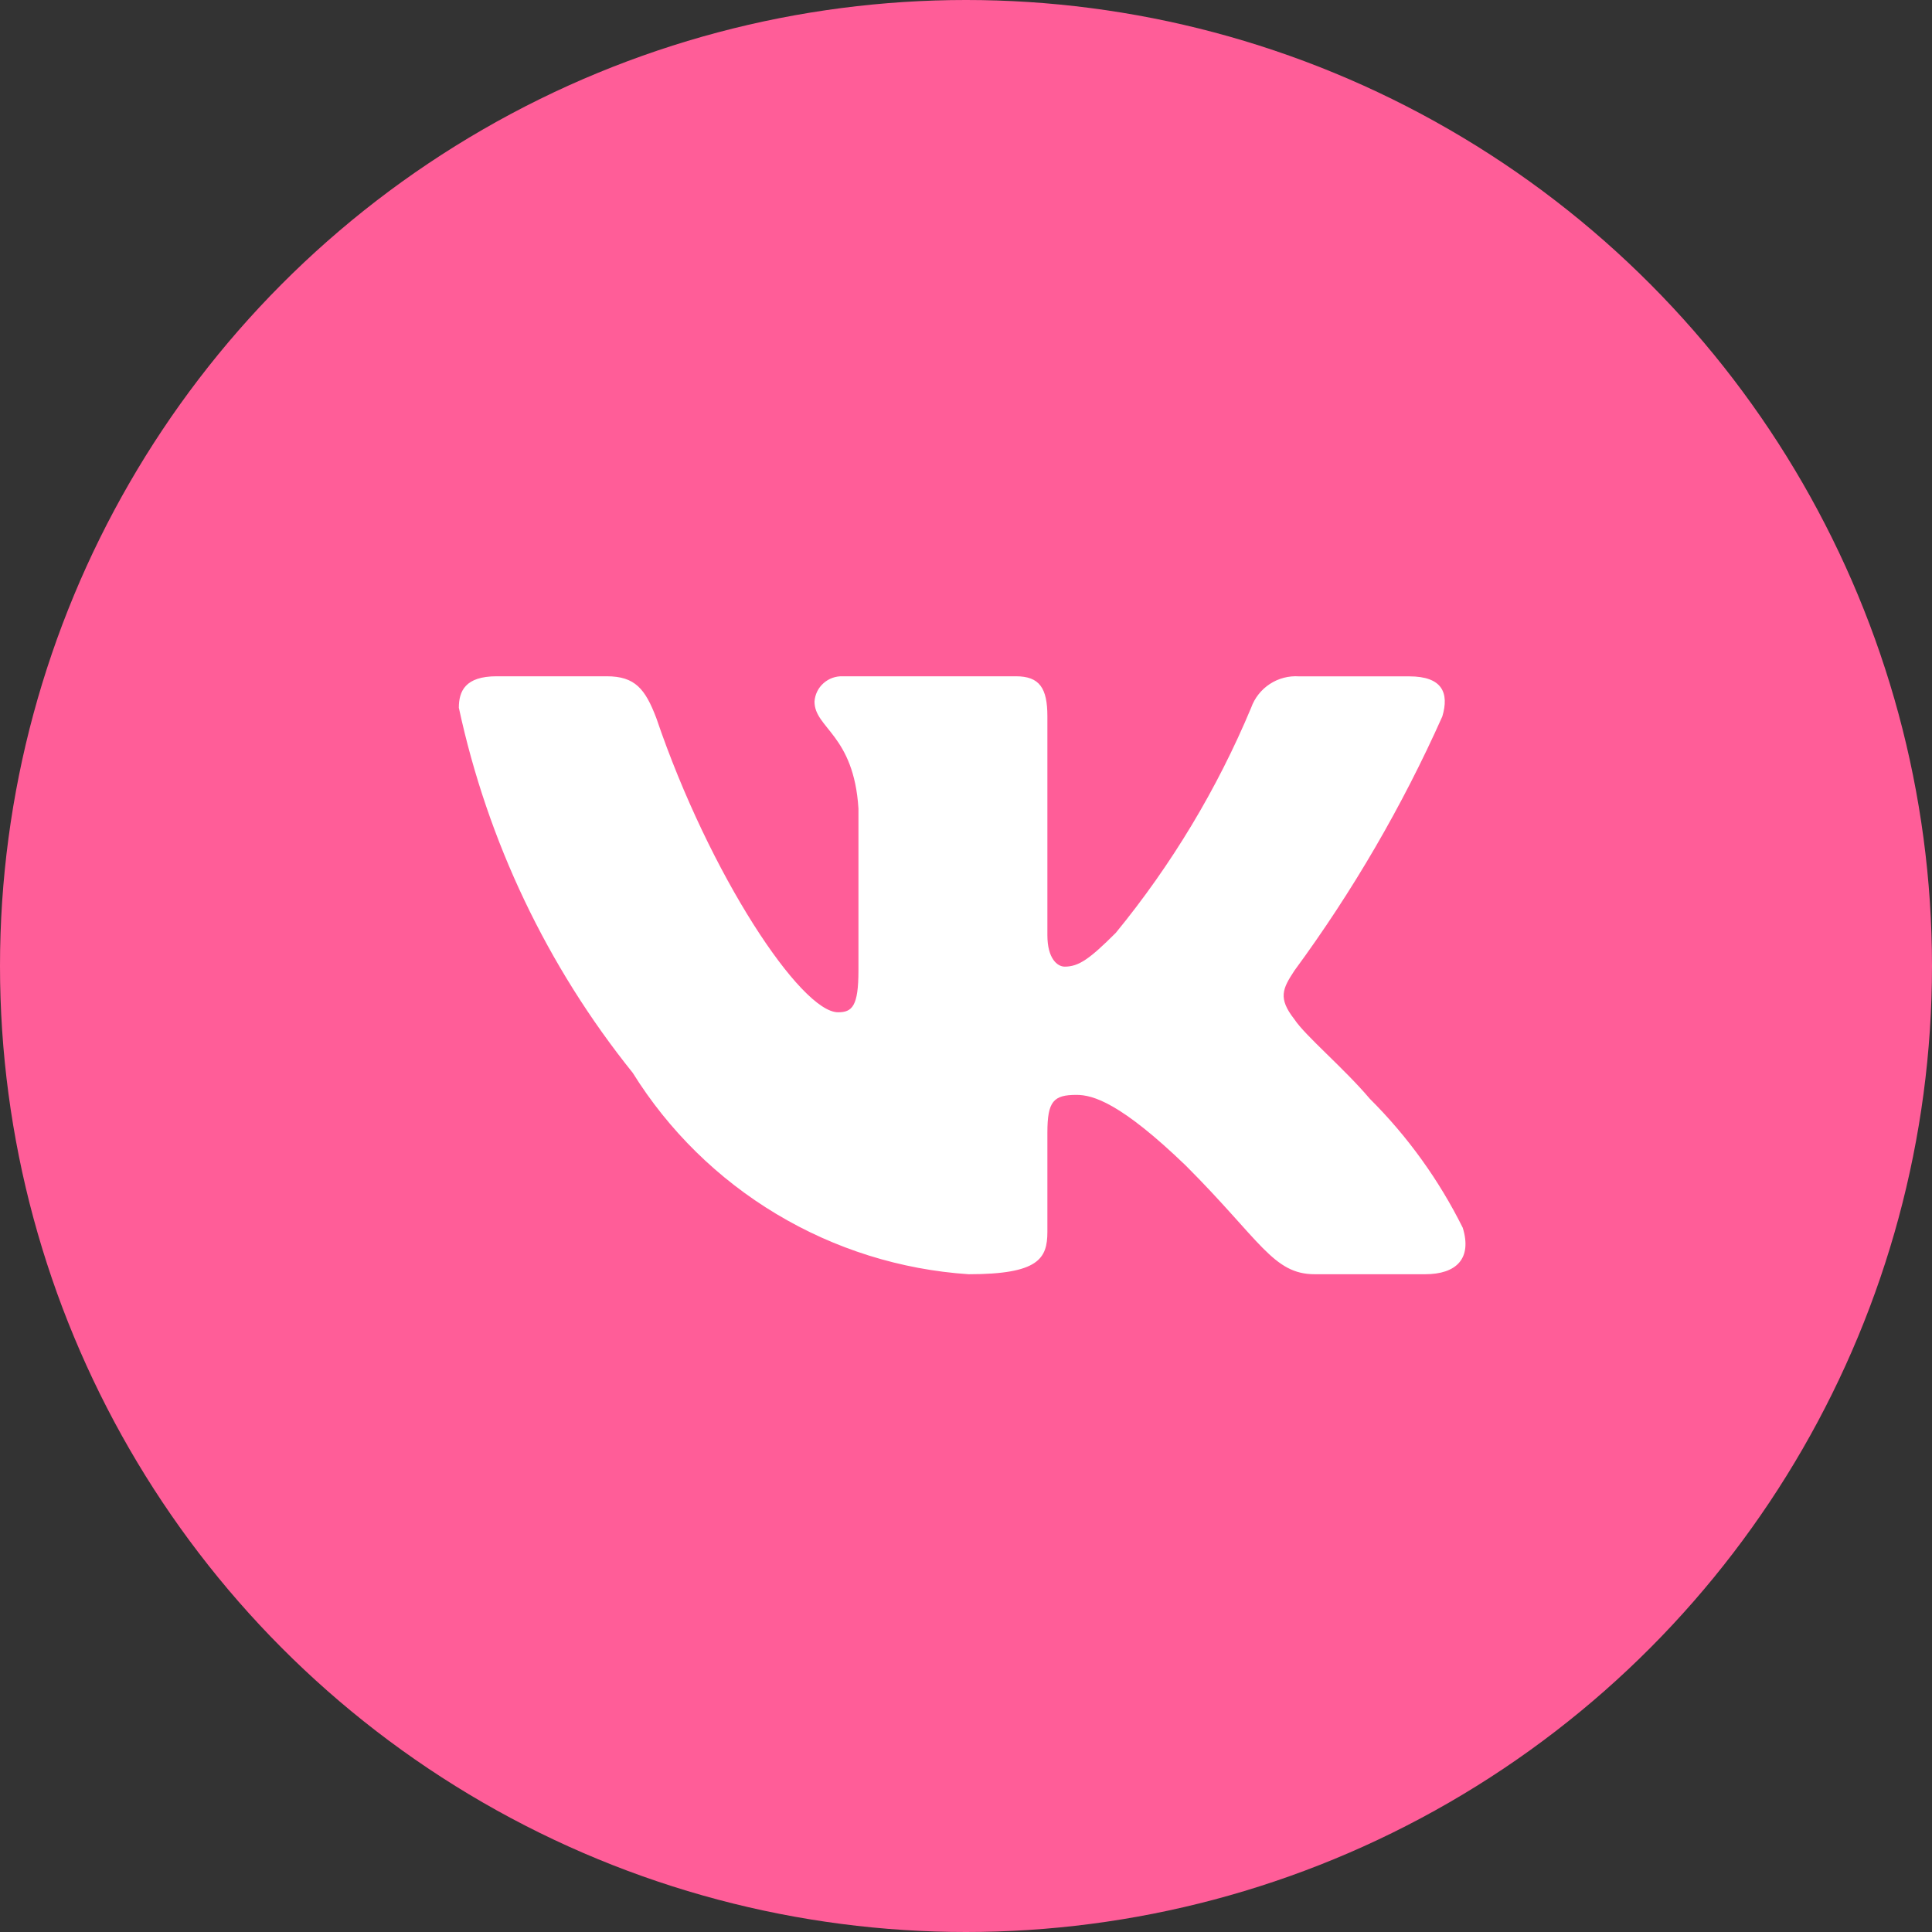
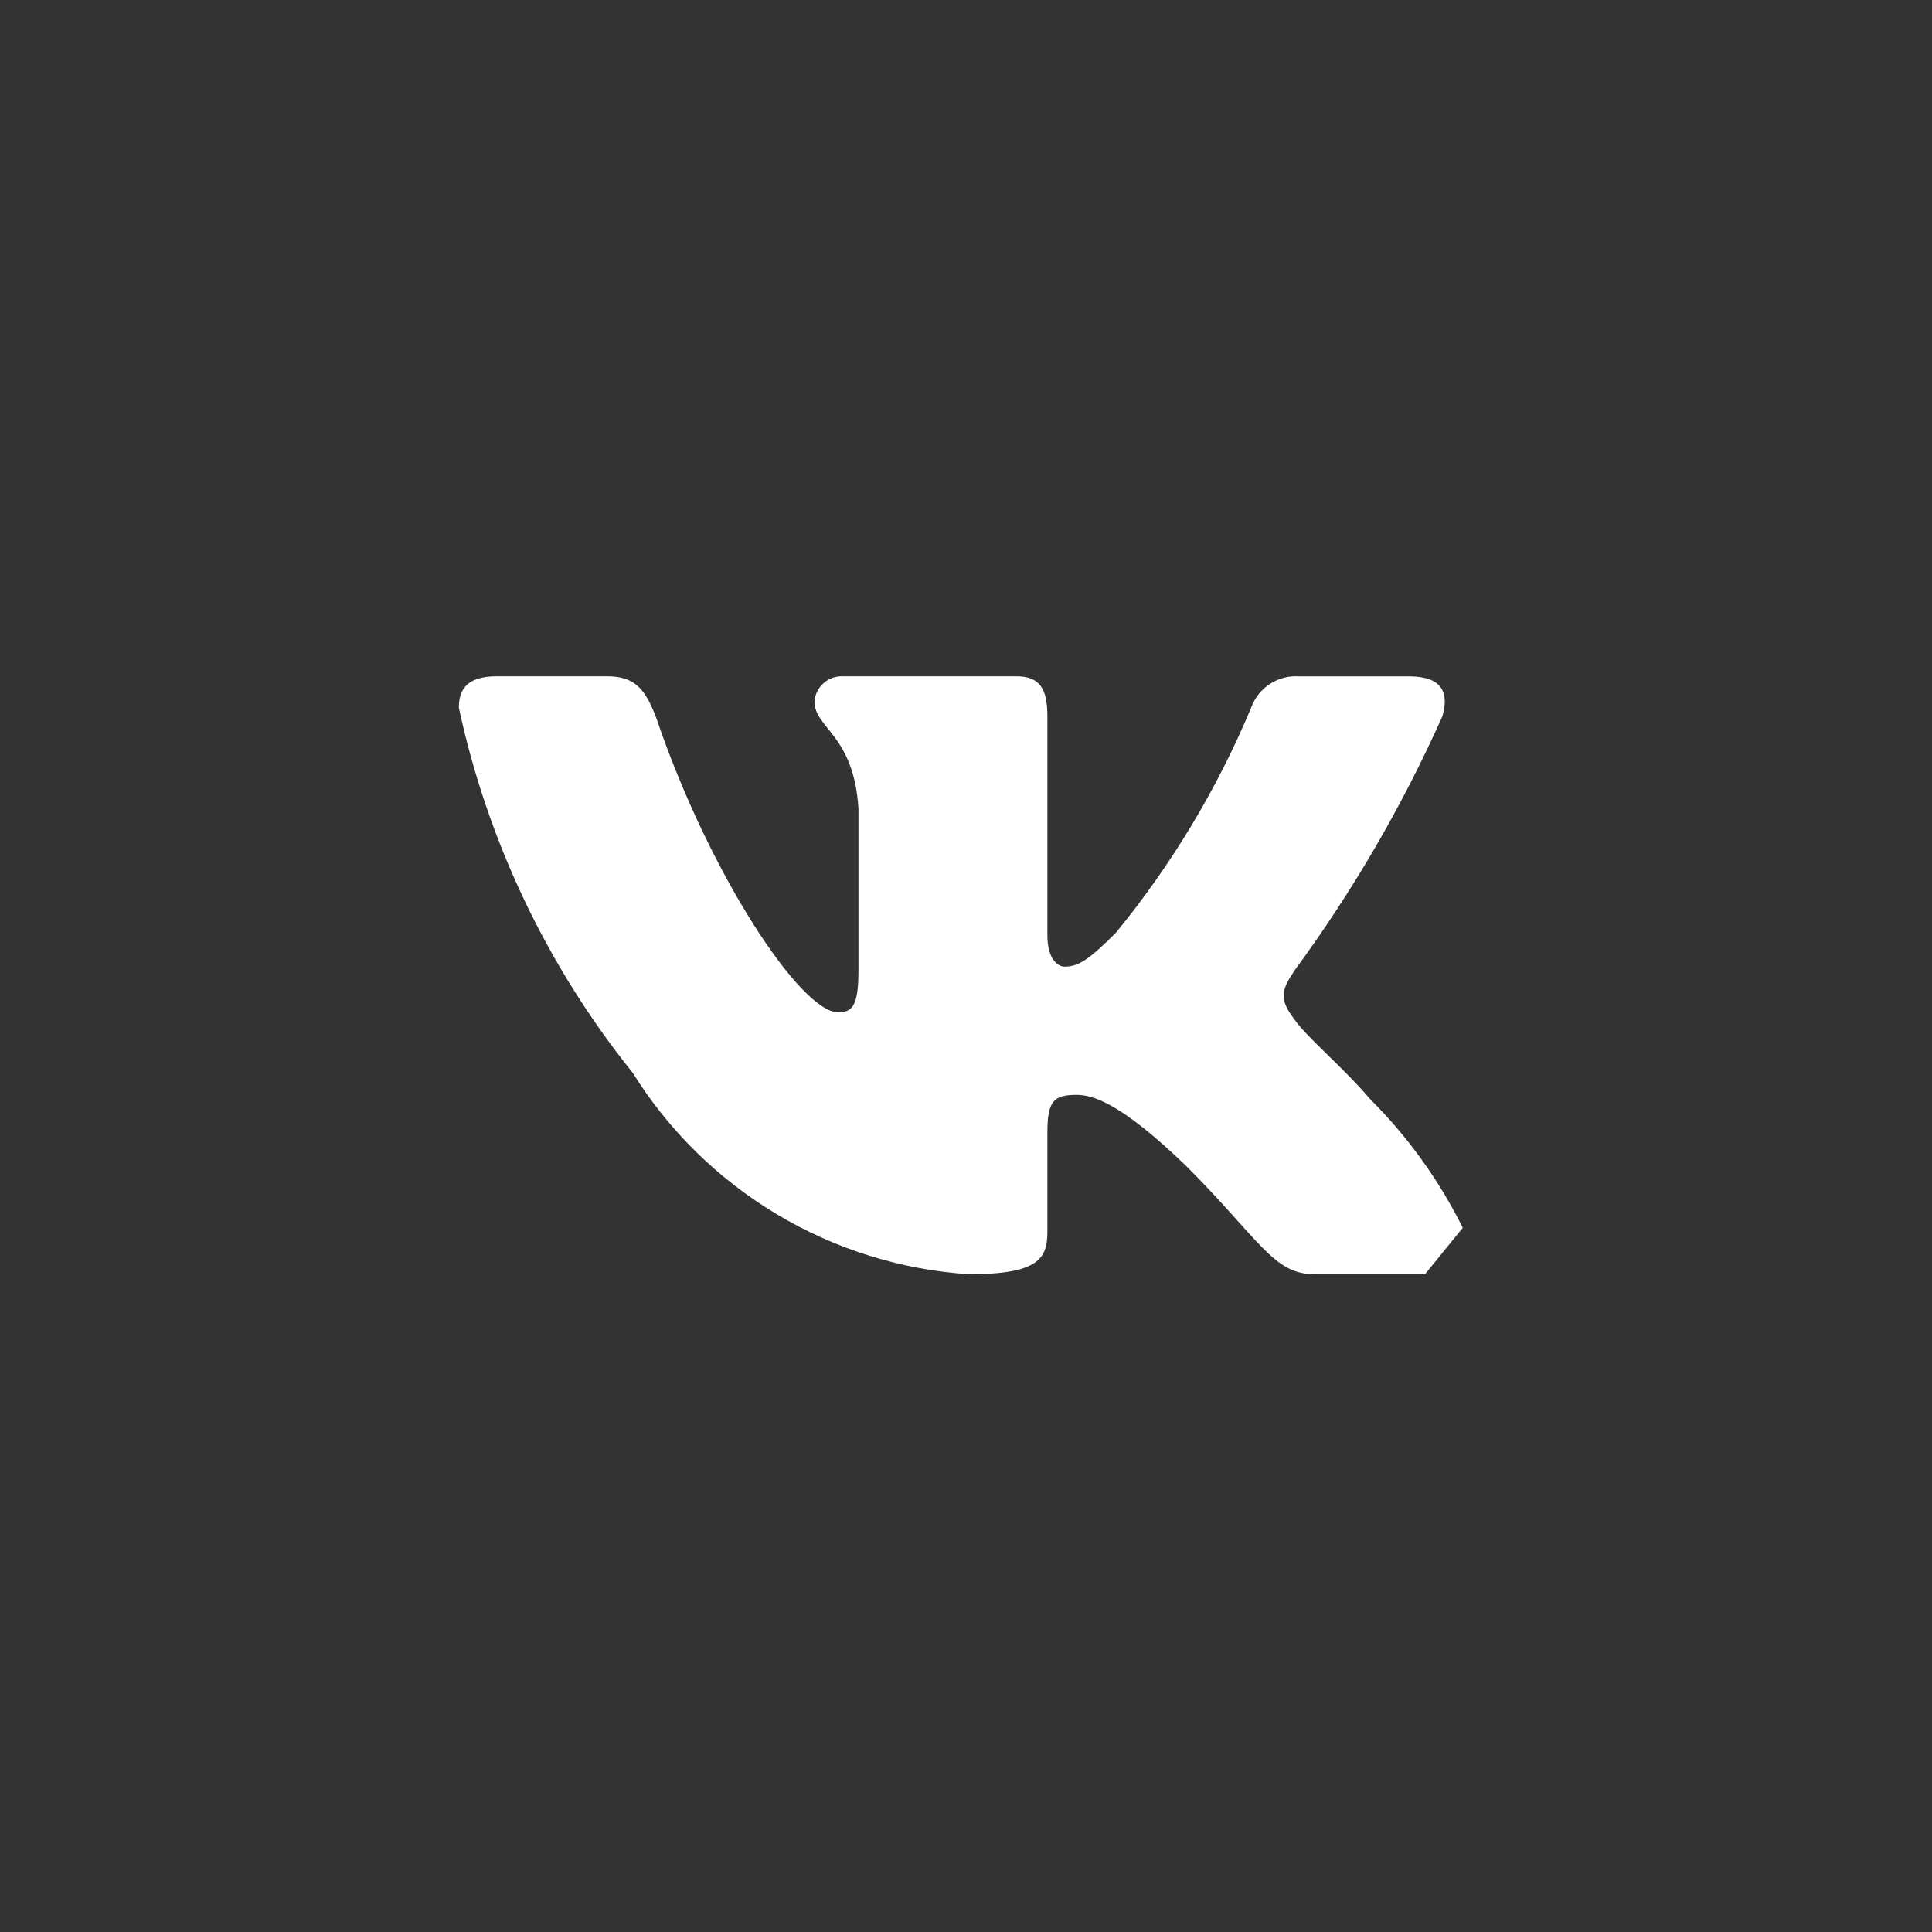
<svg xmlns="http://www.w3.org/2000/svg" width="24" height="24" viewBox="0 0 24 24" fill="none">
  <rect x="0" y="0" width="24" height="24" fill="#333333" stroke="none" />
-   <circle cx="12" cy="12" r="12" fill="#FF5D98" />
-   <path d="M17.702 15.829H16.333C15.815 15.829 15.659 15.409 14.731 14.48C13.92 13.699 13.577 13.601 13.372 13.601C13.088 13.601 13.011 13.679 13.011 14.07V15.301C13.011 15.634 12.903 15.829 12.033 15.829C11.189 15.773 10.37 15.516 9.645 15.081C8.919 14.646 8.307 14.045 7.86 13.327C6.797 12.004 6.057 10.451 5.7 8.792C5.7 8.587 5.778 8.401 6.169 8.401H7.537C7.889 8.401 8.015 8.558 8.153 8.92C8.817 10.874 9.951 12.575 10.411 12.575C10.587 12.575 10.664 12.497 10.664 12.057V10.043C10.606 9.125 10.118 9.047 10.118 8.715C10.124 8.627 10.164 8.545 10.23 8.487C10.296 8.428 10.381 8.398 10.469 8.401H12.62C12.914 8.401 13.011 8.548 13.011 8.899V11.617C13.011 11.911 13.137 12.008 13.226 12.008C13.402 12.008 13.537 11.911 13.861 11.588C14.554 10.742 15.12 9.801 15.542 8.792C15.585 8.671 15.667 8.567 15.774 8.497C15.882 8.426 16.01 8.393 16.138 8.402H17.506C17.917 8.402 18.004 8.607 17.917 8.9C17.419 10.015 16.803 11.073 16.08 12.057C15.932 12.282 15.873 12.399 16.08 12.663C16.215 12.868 16.695 13.269 17.017 13.65C17.487 14.118 17.876 14.659 18.171 15.252C18.288 15.634 18.093 15.829 17.702 15.829Z" fill="white" />
+   <path d="M17.702 15.829H16.333C15.815 15.829 15.659 15.409 14.731 14.48C13.92 13.699 13.577 13.601 13.372 13.601C13.088 13.601 13.011 13.679 13.011 14.07V15.301C13.011 15.634 12.903 15.829 12.033 15.829C11.189 15.773 10.37 15.516 9.645 15.081C8.919 14.646 8.307 14.045 7.86 13.327C6.797 12.004 6.057 10.451 5.7 8.792C5.7 8.587 5.778 8.401 6.169 8.401H7.537C7.889 8.401 8.015 8.558 8.153 8.92C8.817 10.874 9.951 12.575 10.411 12.575C10.587 12.575 10.664 12.497 10.664 12.057V10.043C10.606 9.125 10.118 9.047 10.118 8.715C10.124 8.627 10.164 8.545 10.23 8.487C10.296 8.428 10.381 8.398 10.469 8.401H12.62C12.914 8.401 13.011 8.548 13.011 8.899V11.617C13.011 11.911 13.137 12.008 13.226 12.008C13.402 12.008 13.537 11.911 13.861 11.588C14.554 10.742 15.12 9.801 15.542 8.792C15.585 8.671 15.667 8.567 15.774 8.497C15.882 8.426 16.01 8.393 16.138 8.402H17.506C17.917 8.402 18.004 8.607 17.917 8.9C17.419 10.015 16.803 11.073 16.08 12.057C15.932 12.282 15.873 12.399 16.08 12.663C16.215 12.868 16.695 13.269 17.017 13.65C17.487 14.118 17.876 14.659 18.171 15.252Z" fill="white" />
</svg>